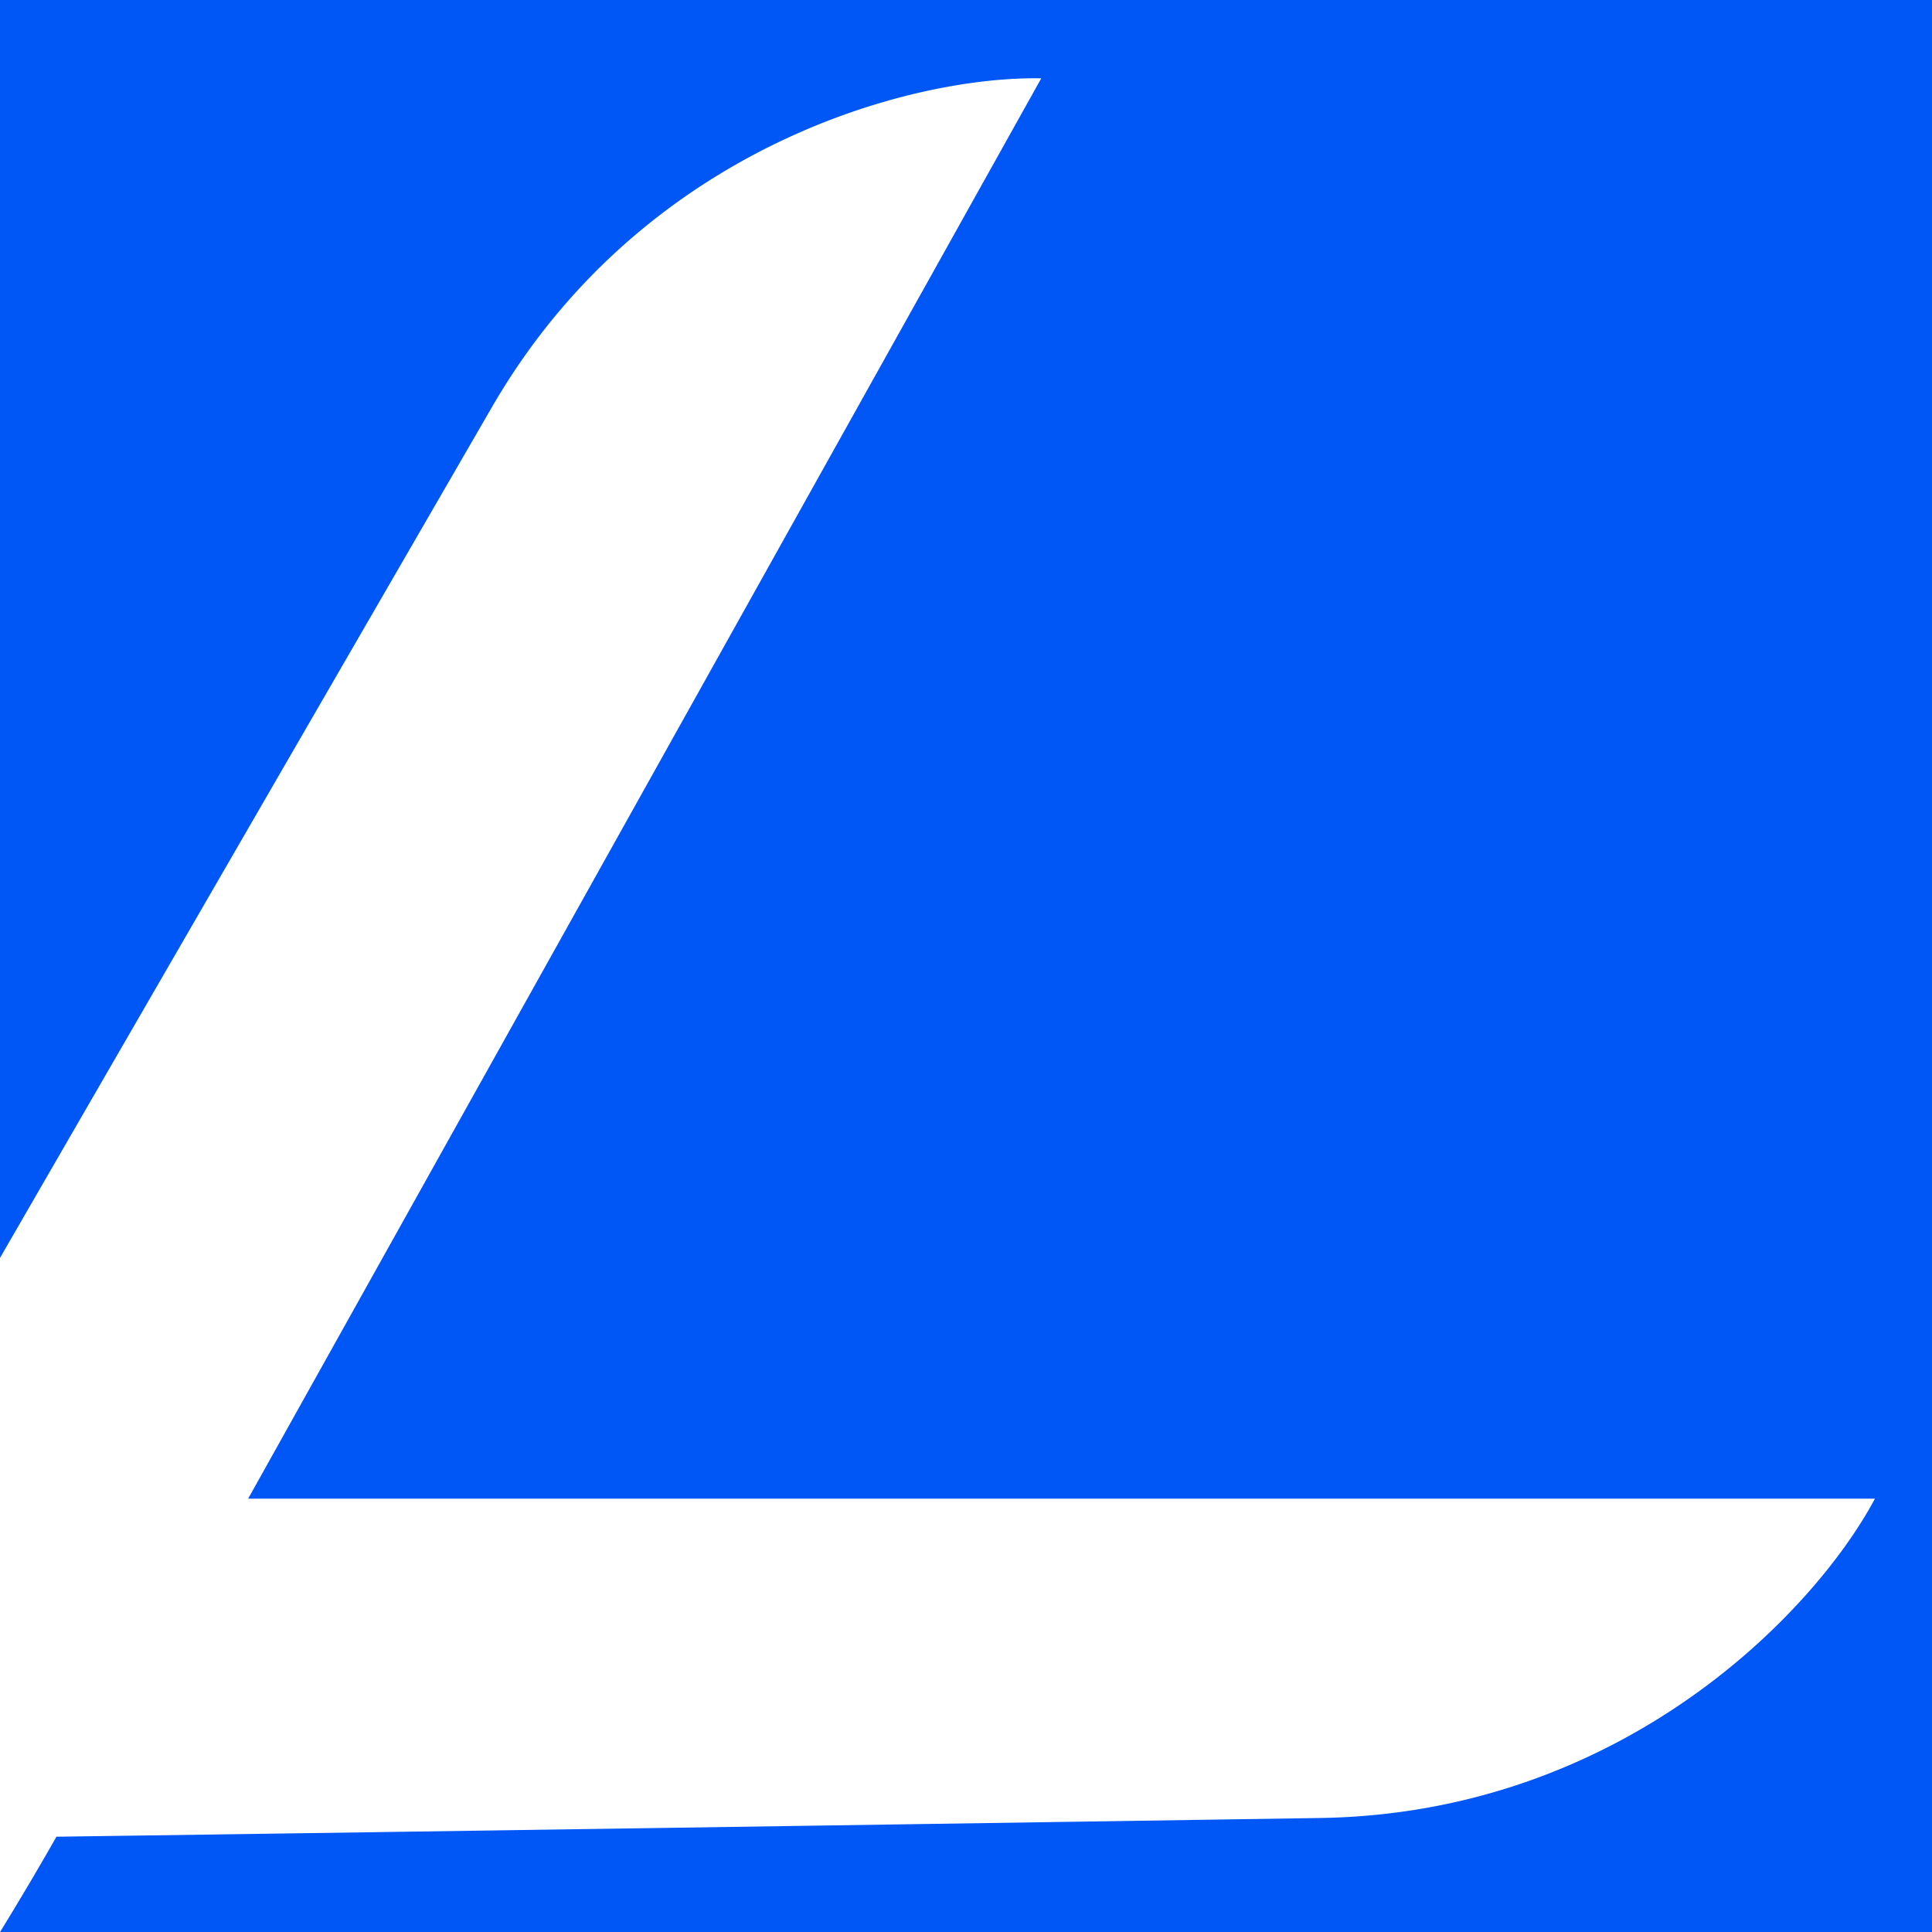
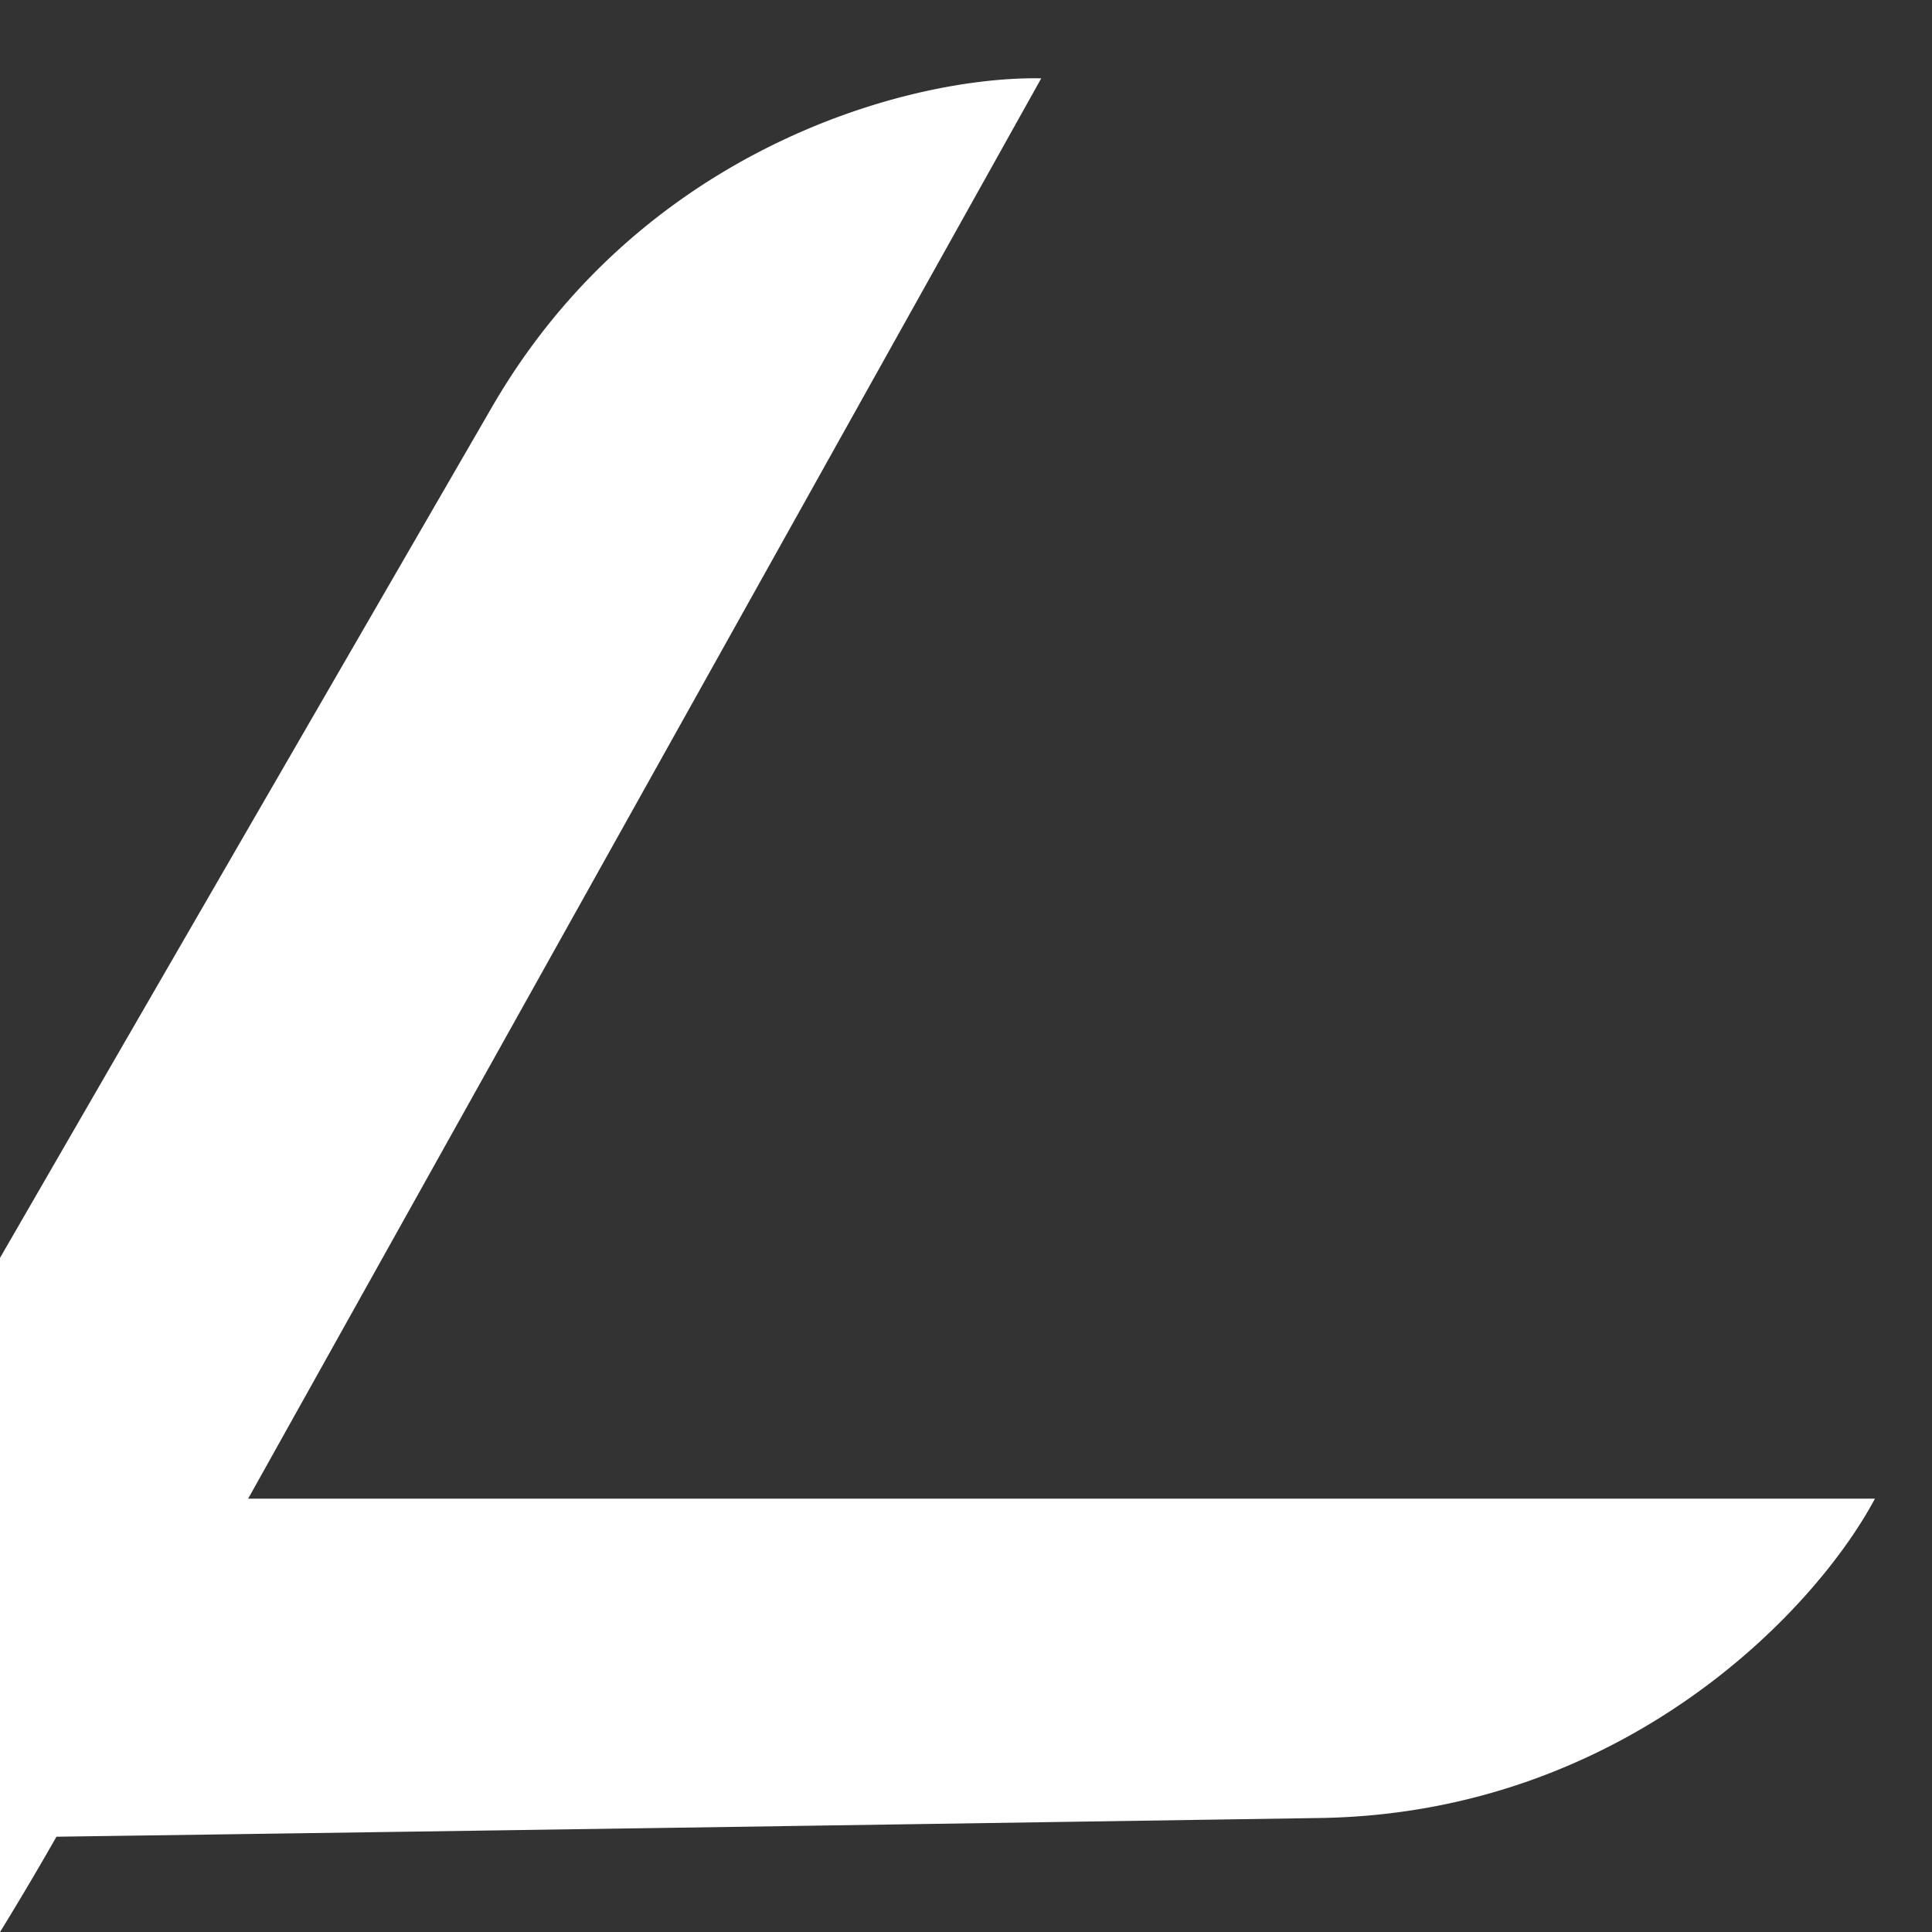
<svg xmlns="http://www.w3.org/2000/svg" width="128" height="128" viewBox="0 0 128 128">
  <rect x="0" y="0" width="128" height="128" fill="#333333" stroke="none" />
  <defs>
    <clipPath clipPathUnits="userSpaceOnUse" id="a">
      <path d="M0 0h128v128H0z" style="isolation:auto;mix-blend-mode:normal;solid-color:#000;solid-opacity:1;marker:none" color="#000" overflow="visible" fill="#fff" stroke-linecap="round" stroke-linejoin="round" paint-order="markers stroke fill" />
    </clipPath>
  </defs>
  <g clip-path="url(#a)" color="#000">
-     <path d="M0 0h128v128H0z" style="isolation:auto;mix-blend-mode:normal;solid-color:#000;solid-opacity:1;marker:none" overflow="visible" fill="#0057f6" paint-order="markers stroke fill" />
    <path style="text-indent:0;text-transform:none" d="M-25.202 117.128c-23.088-6.36-40.94.502-56.95 4.04-14.336 3.166-27.577-3.687-29.407-16.014-1.808-12.183 9.832-24.668 22.951-29.225 13.302-4.619 27.206-1.99 31.59 10.423 1.595 4.513 1.055 8.896.215 11.177-.712 1.934-1.59 3.67-2.617 5.476 4.715.494 9.777-.077 13.775-.58 8.511-1.074 20.941-2.837 36.34-2.963C4.563 75.415 22.614 44.22 32.59 26.976 42.565 9.732 60.372 5.026 68.985 5.19L16.44 99.291h107.779c-4.056 7.602-16.847 20.854-36.766 21.156-19.918.303-55.956.854-83.713 1.24-7.617 13.382-15.217 23.375-20.303 30.283-2.39 3.245-5.356 7.387-7.223 11.744 2.076-.016 4.02.063 6.057.385 2.4.379 6.491 2.044 9.654 5.636 8.7 9.88 4.216 23.302-6.302 32.663-10.374 9.233-26.95 13.31-36.706 5.79-9.87-7.607-9.398-22.509.356-33.481 10.894-12.255 25.589-24.496 31.292-47.754a595.132 595.132 0 011.968-7.76 595.132 595.132 0 01-7.734-2.065zm-67.308-6.551c4.928 1.852 11.374 1.613 17.013-1.65 6.313-3.653 8.645-9.031 7.991-14.015-.654-4.984-4.336-9.383-10.818-10.322-4.322-.626-9.792.805-14.098 3.612-4.306 2.807-7.11 6.81-7.563 11.291-.562 5.547 2.547 9.232 7.475 11.084zm52.012 90.267c4.133 1.789 8.996 1.292 13.546-1.099 4.55-2.39 8.466-6.47 10.027-10.548 2.34-6.117.295-11.477-3.738-14.478-4.033-3-9.866-3.587-16.133.145-5.598 3.332-8.95 8.844-9.735 14.05-.785 5.205.916 9.716 6.033 11.93z" fill="#fff" />
  </g>
</svg>